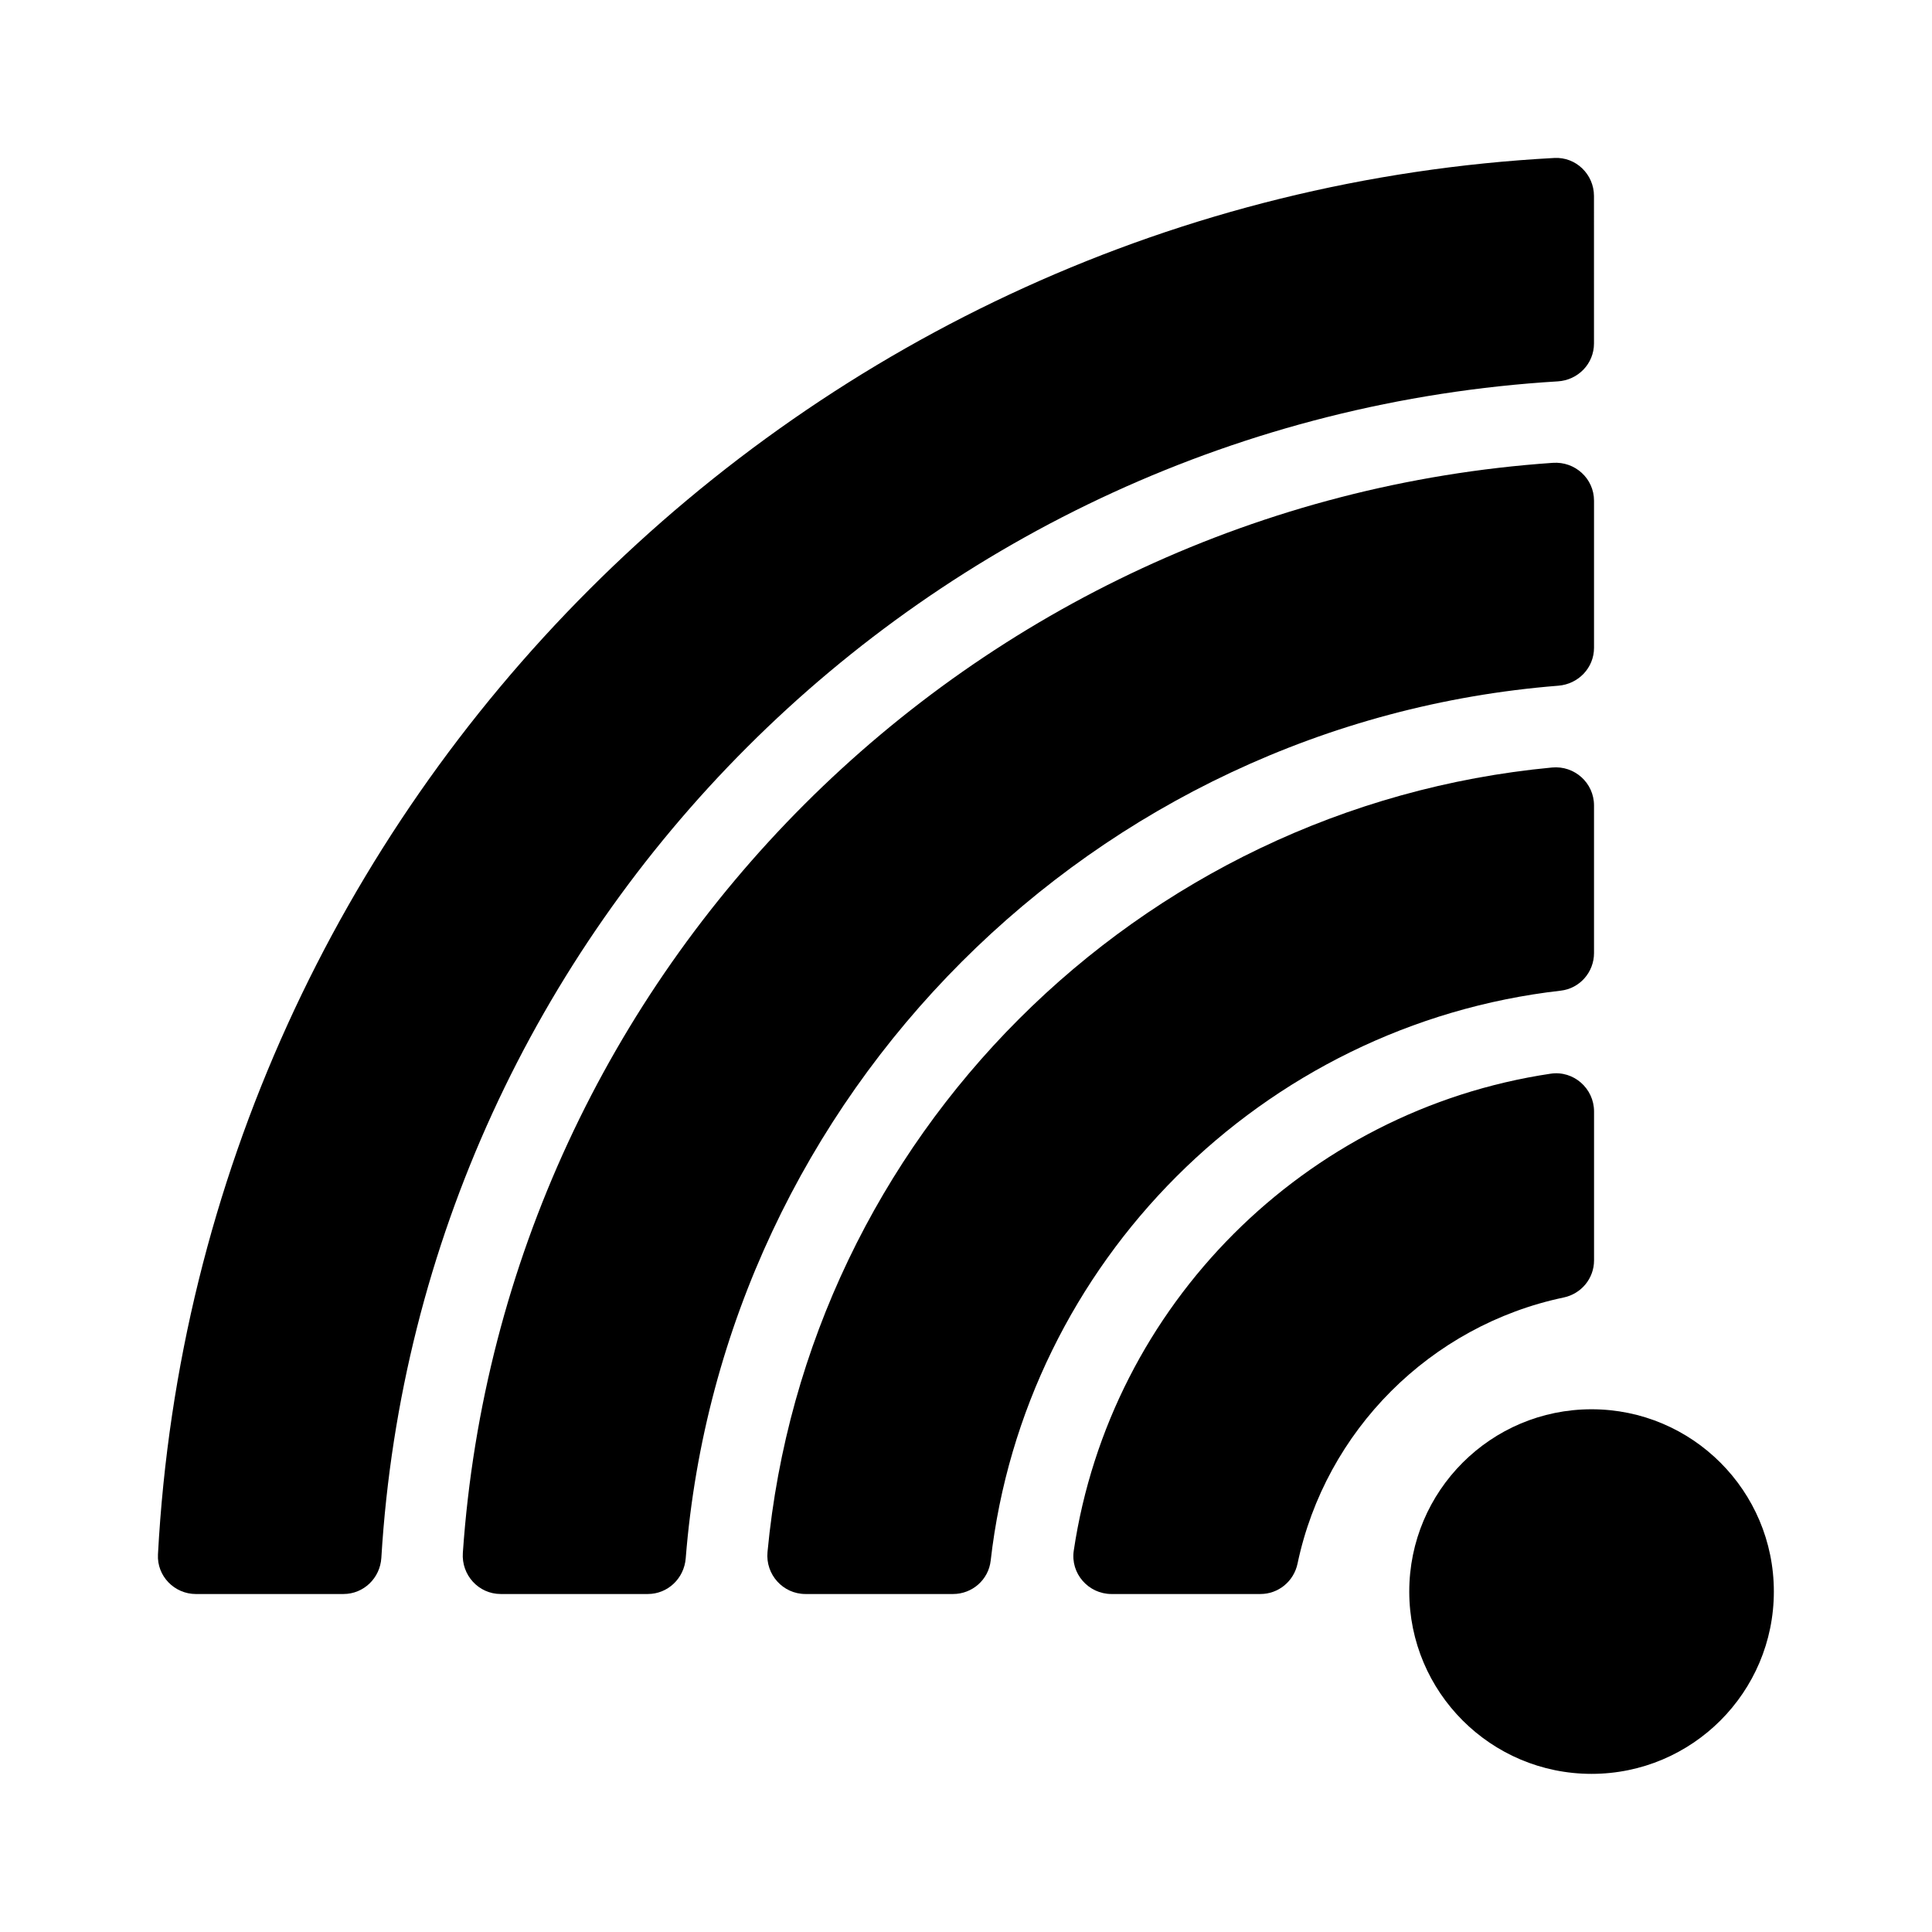
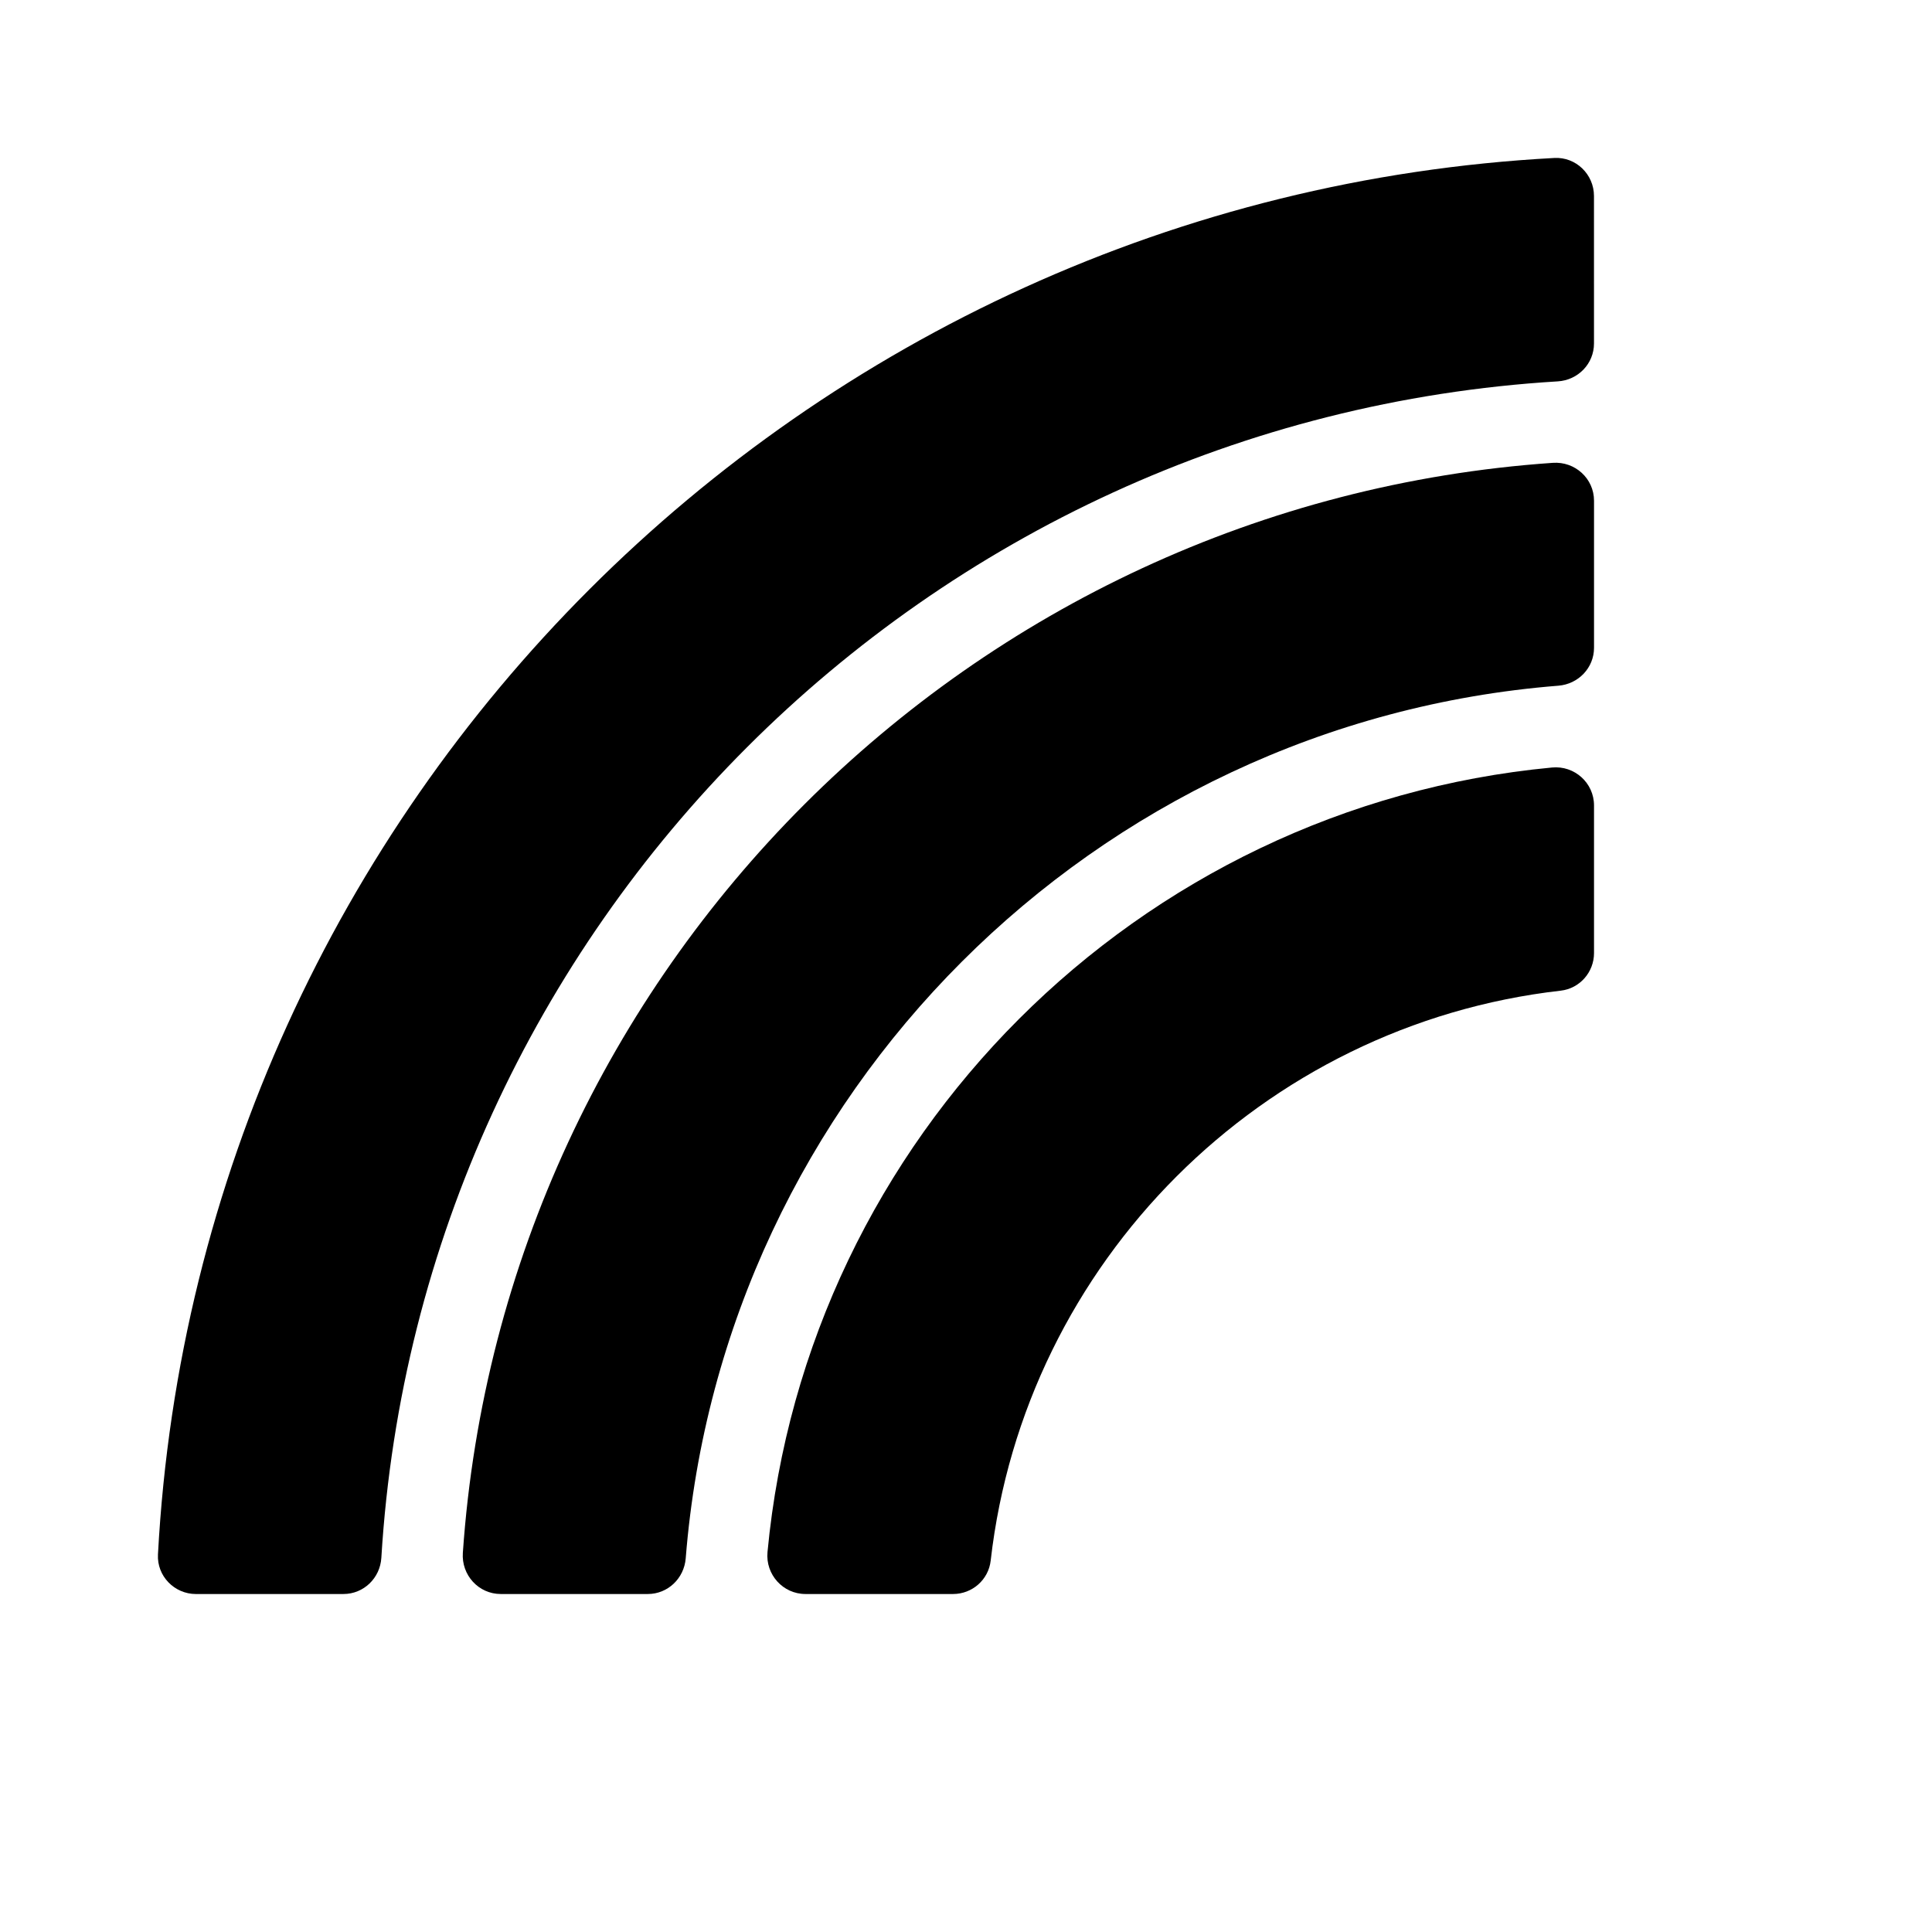
<svg xmlns="http://www.w3.org/2000/svg" fill="#000000" width="800px" height="800px" version="1.1" viewBox="144 144 512 512">
  <g>
    <path d="m357.45 566.43h39.121c5.082 0 9.395-3.785 9.969-8.832 9.016-79.109 71.957-142.05 151.06-151.06 5.047-0.574 8.832-4.891 8.832-9.969v-39.121c0-5.977-5.176-10.617-11.125-10.051-109.86 10.367-197.54 98.051-207.91 207.91-0.555 5.945 4.086 11.121 10.059 11.121z" />
    <path d="m195.94 566.43h39.074c5.375 0 9.719-4.227 10.047-9.594 10.141-167.34 144.44-301.63 311.77-311.77 5.367-0.328 9.594-4.672 9.594-10.047l-0.004-39.078c0-5.727-4.769-10.379-10.488-10.078-199.22 10.684-359.39 170.85-370.07 370.08-0.309 5.719 4.348 10.492 10.07 10.492z" />
    <path d="m276.71 566.43h38.961c5.324 0 9.629-4.152 10.051-9.461 9.793-123.04 108.21-221.46 231.25-231.25 5.309-0.422 9.461-4.727 9.461-10.051v-38.961c0-5.894-5.031-10.461-10.914-10.051-154.44 10.664-278.2 134.42-288.86 288.86-0.41 5.879 4.156 10.914 10.051 10.914z" />
-     <path d="m438.56 566.43h39.465c4.781 0 8.852-3.375 9.836-8.055 7.406-35.273 35.246-63.113 70.523-70.523 4.68-0.984 8.055-5.055 8.055-9.836v-39.465c0-6.121-5.438-10.914-11.492-10.012-65.117 9.699-116.7 61.285-126.39 126.4-0.902 6.055 3.883 11.492 10.008 11.492z" />
-     <path d="m614.09 565.78c0 26.684-21.629 48.312-48.312 48.312-26.68 0-48.309-21.629-48.309-48.312 0-26.68 21.629-48.309 48.309-48.309 26.684 0 48.312 21.629 48.312 48.309" />
  </g>
</svg>